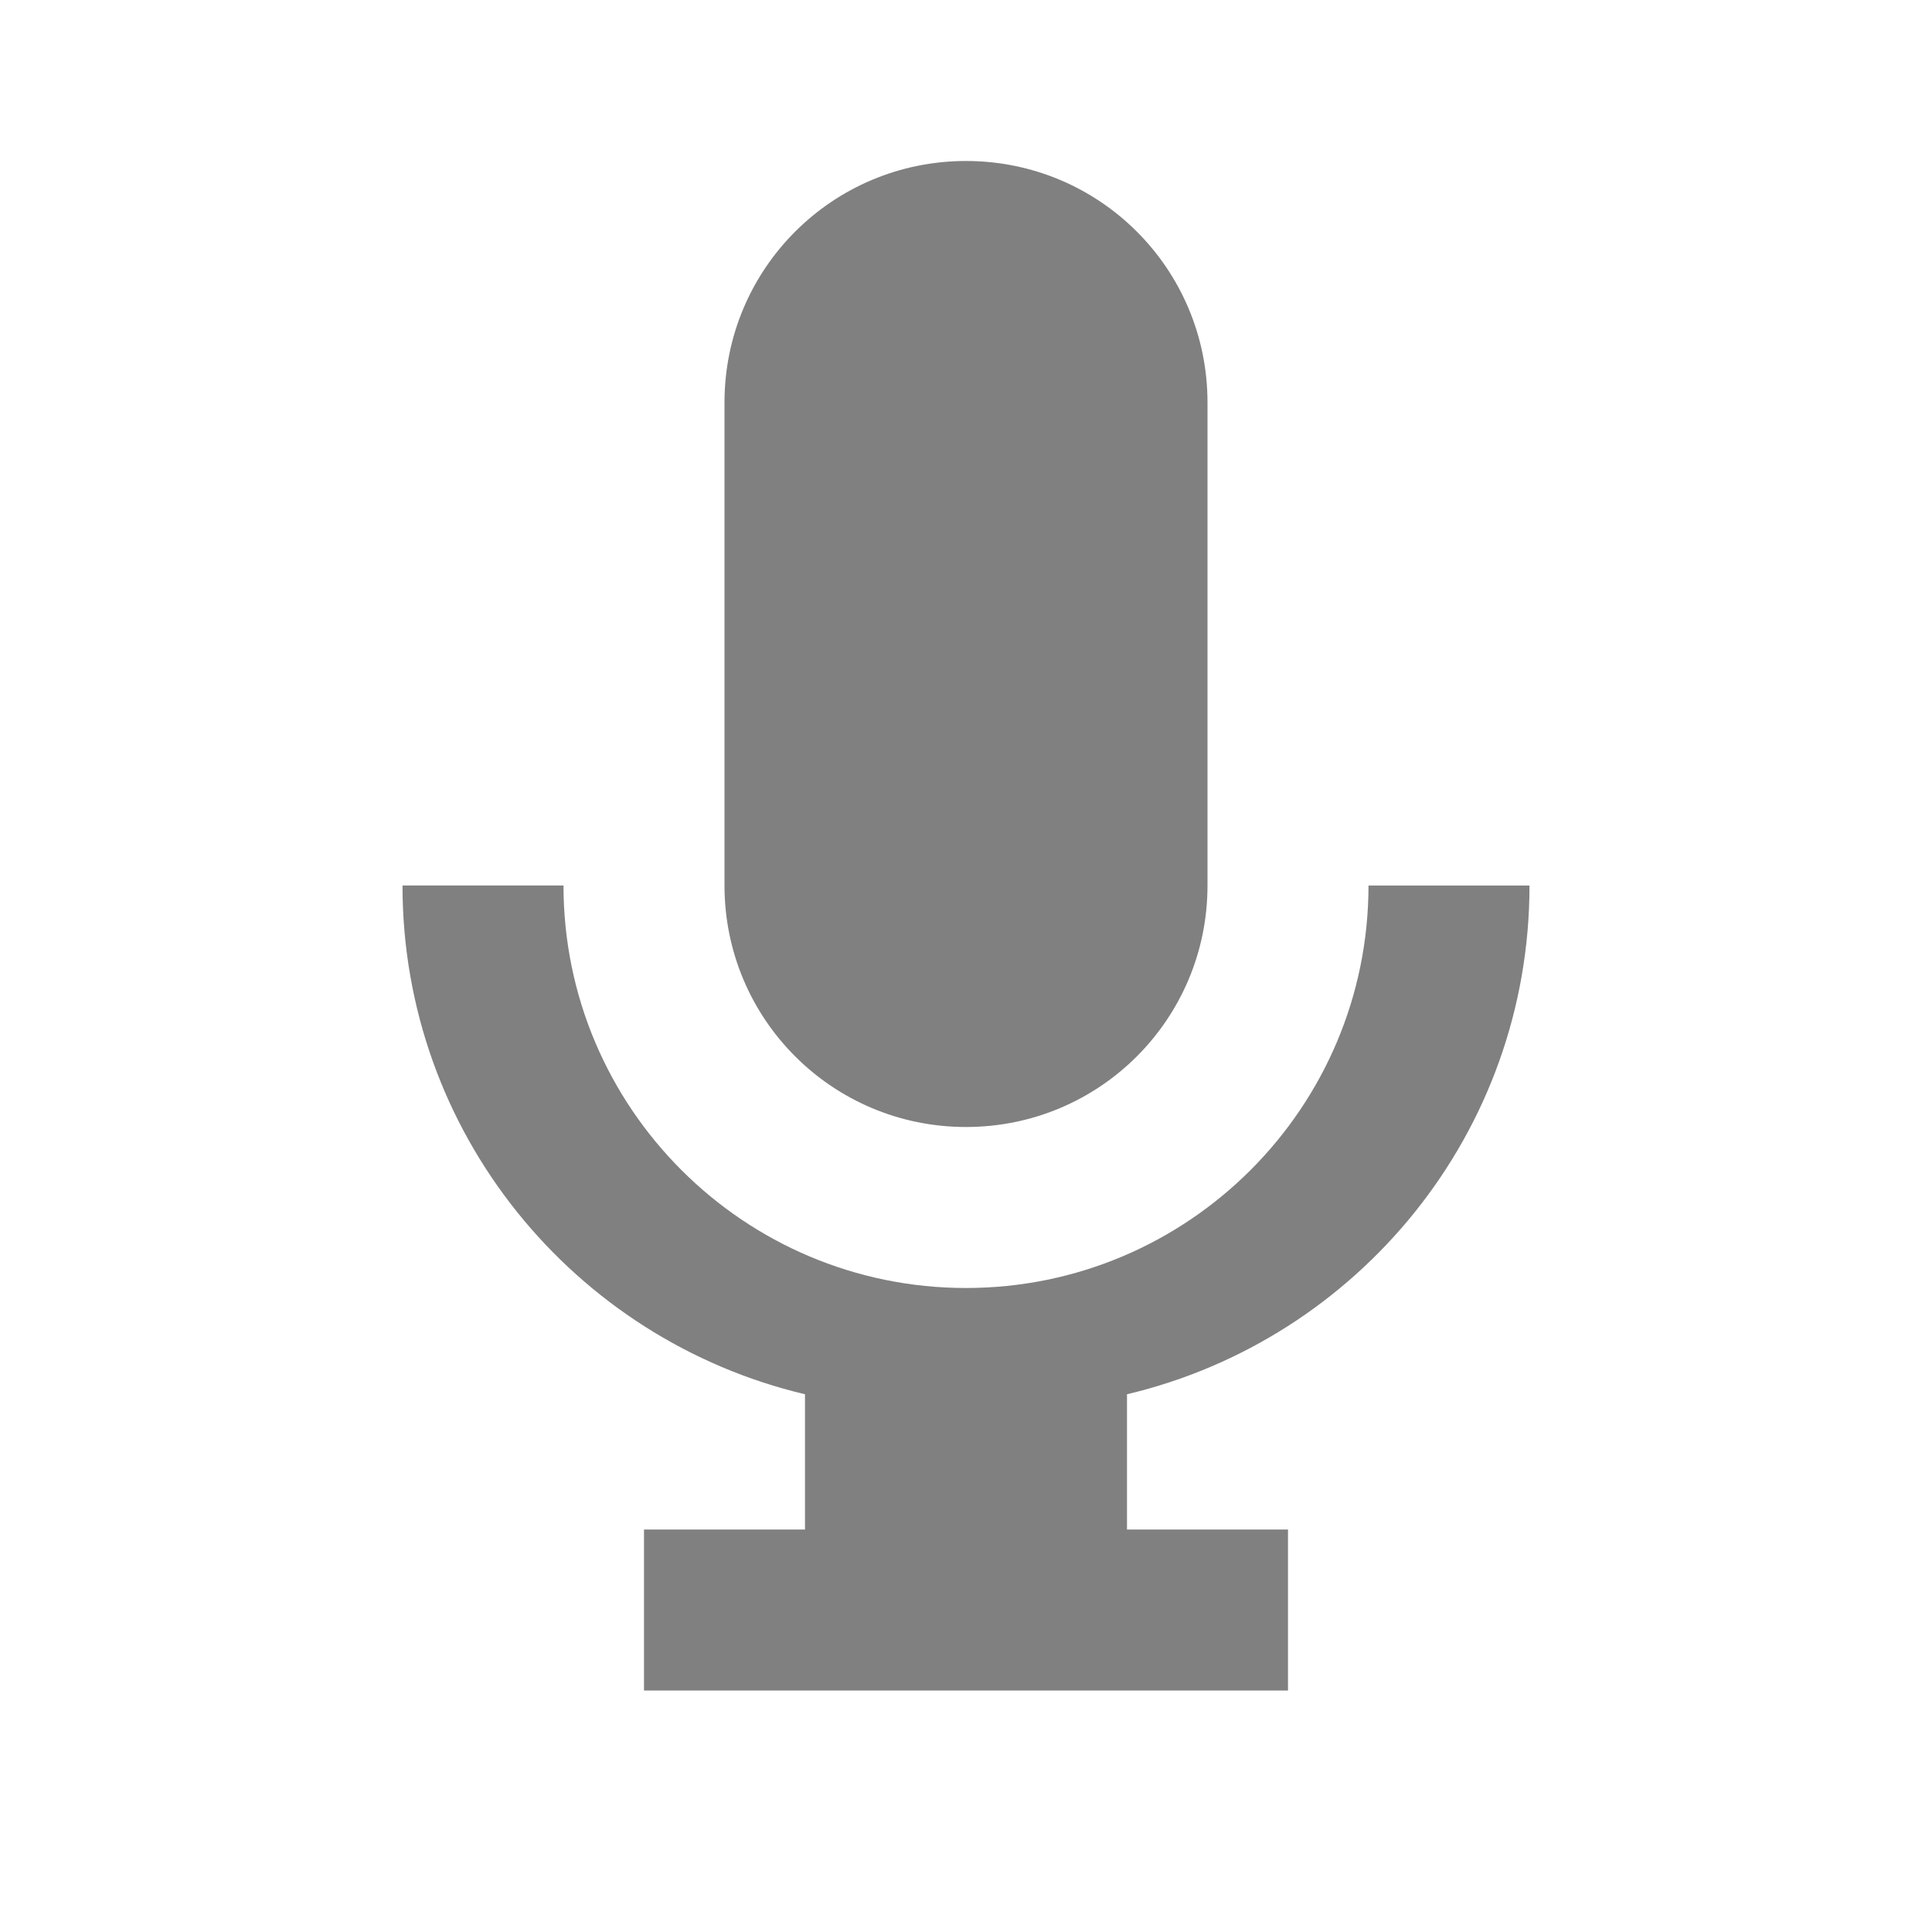
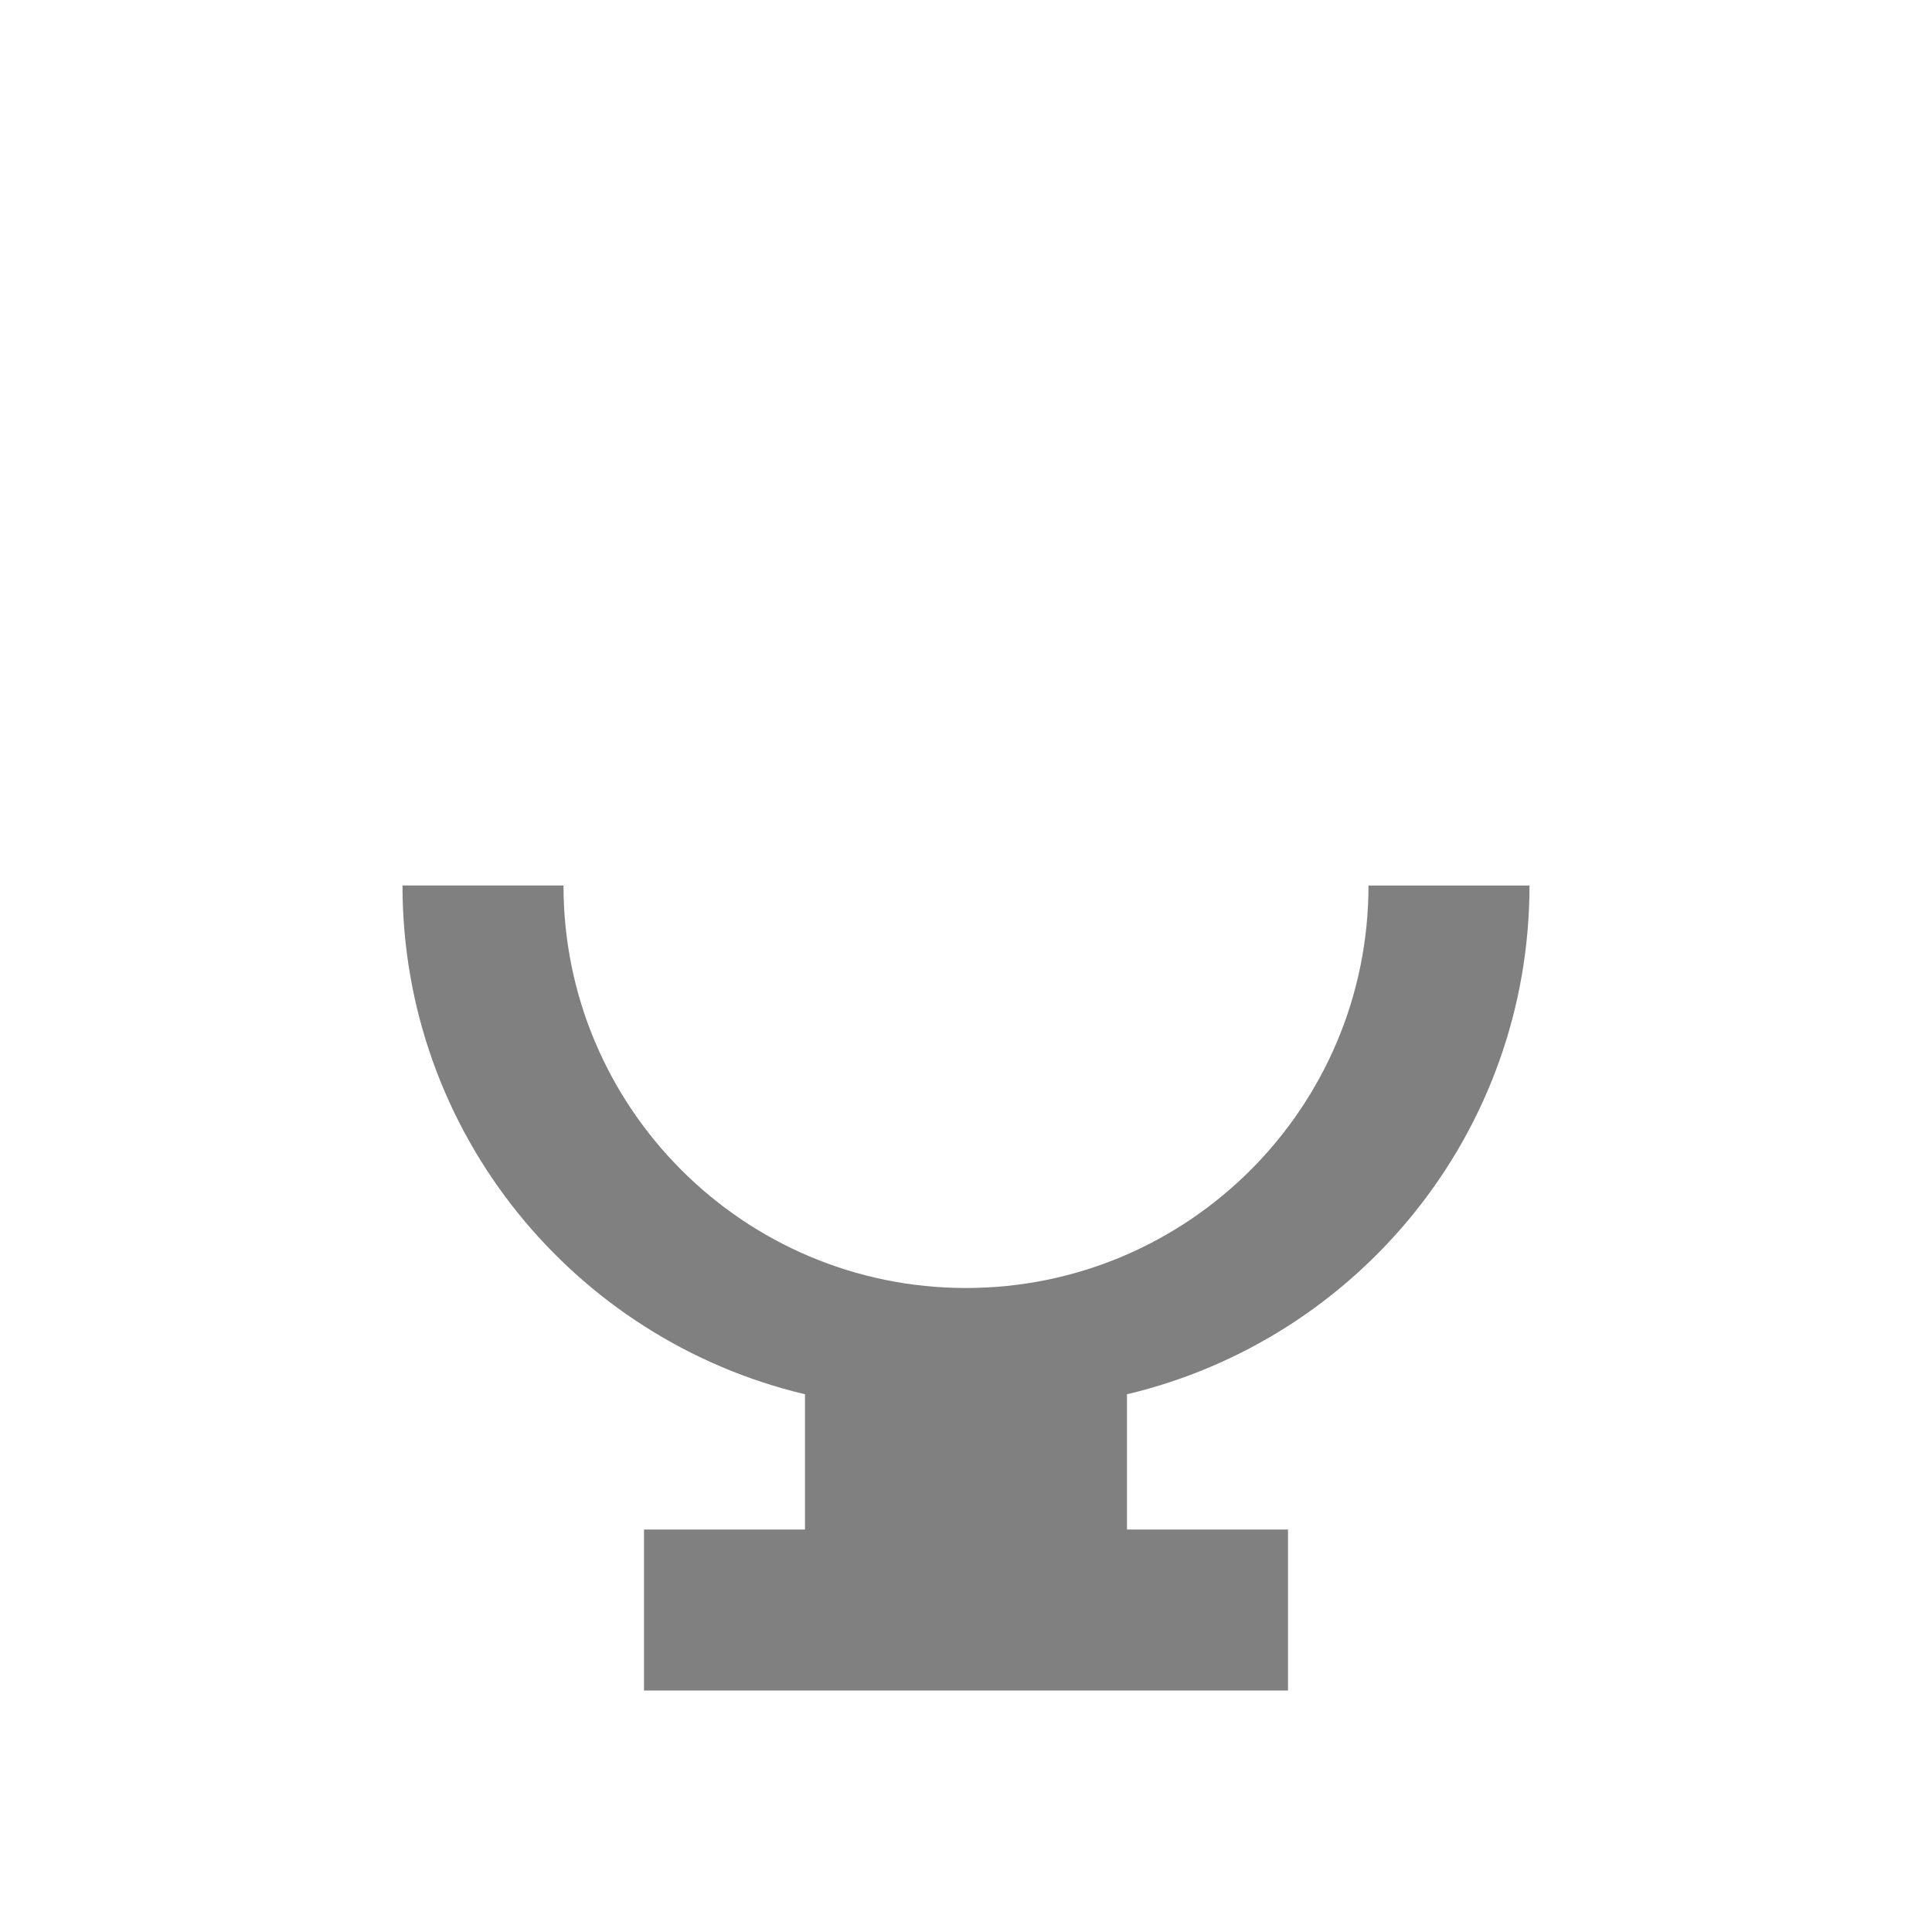
<svg xmlns="http://www.w3.org/2000/svg" width="48" height="48" viewBox="0 0 24 24" fill="none">
-   <path fill="#808080" d="M12 14c1.66 0 3-1.34 3-3V5c0-1.66-1.34-3-3-3s-3 1.34-3 3v6c0 1.66 1.34 3 3 3z" />
  <path fill="#808080" d="M17 11c0 2.76-2.24 5-5 5s-5-2.24-5-5H5c0 3.07 2.13 5.64 5 6.32V19H8v2h8v-2h-2v-1.68c2.87-.68 5-3.25 5-6.32h-2z" />
</svg>